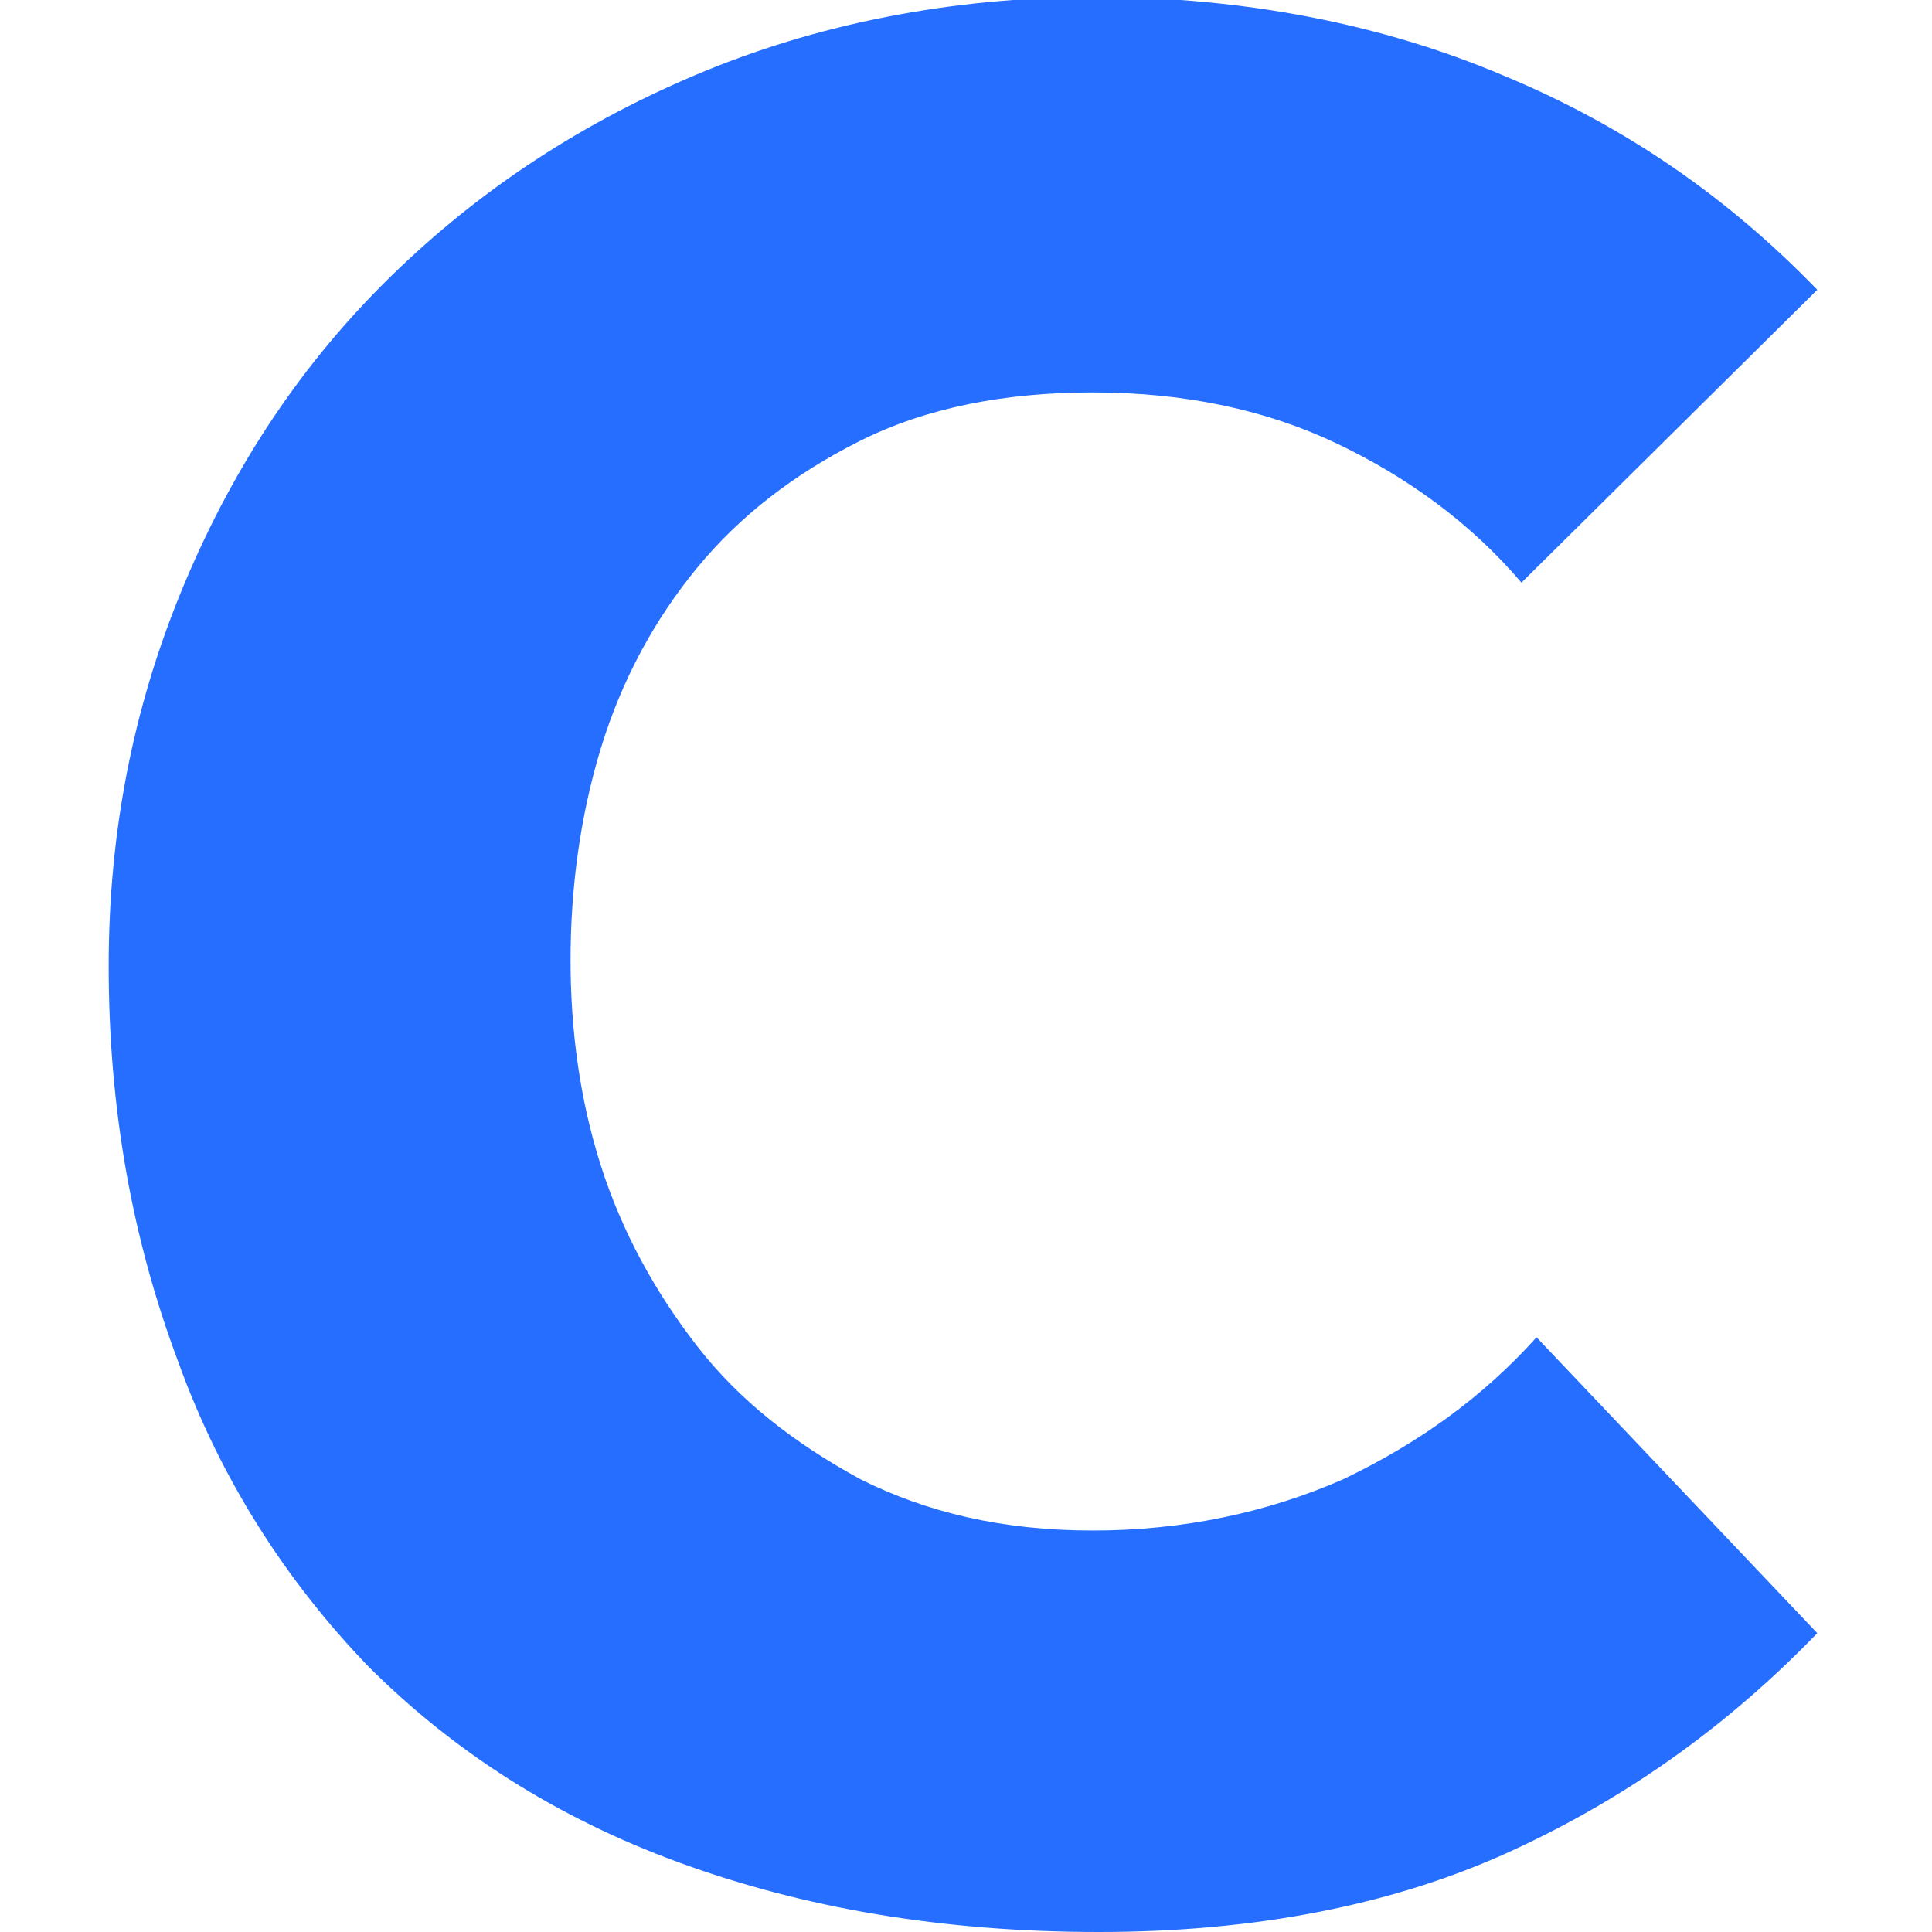
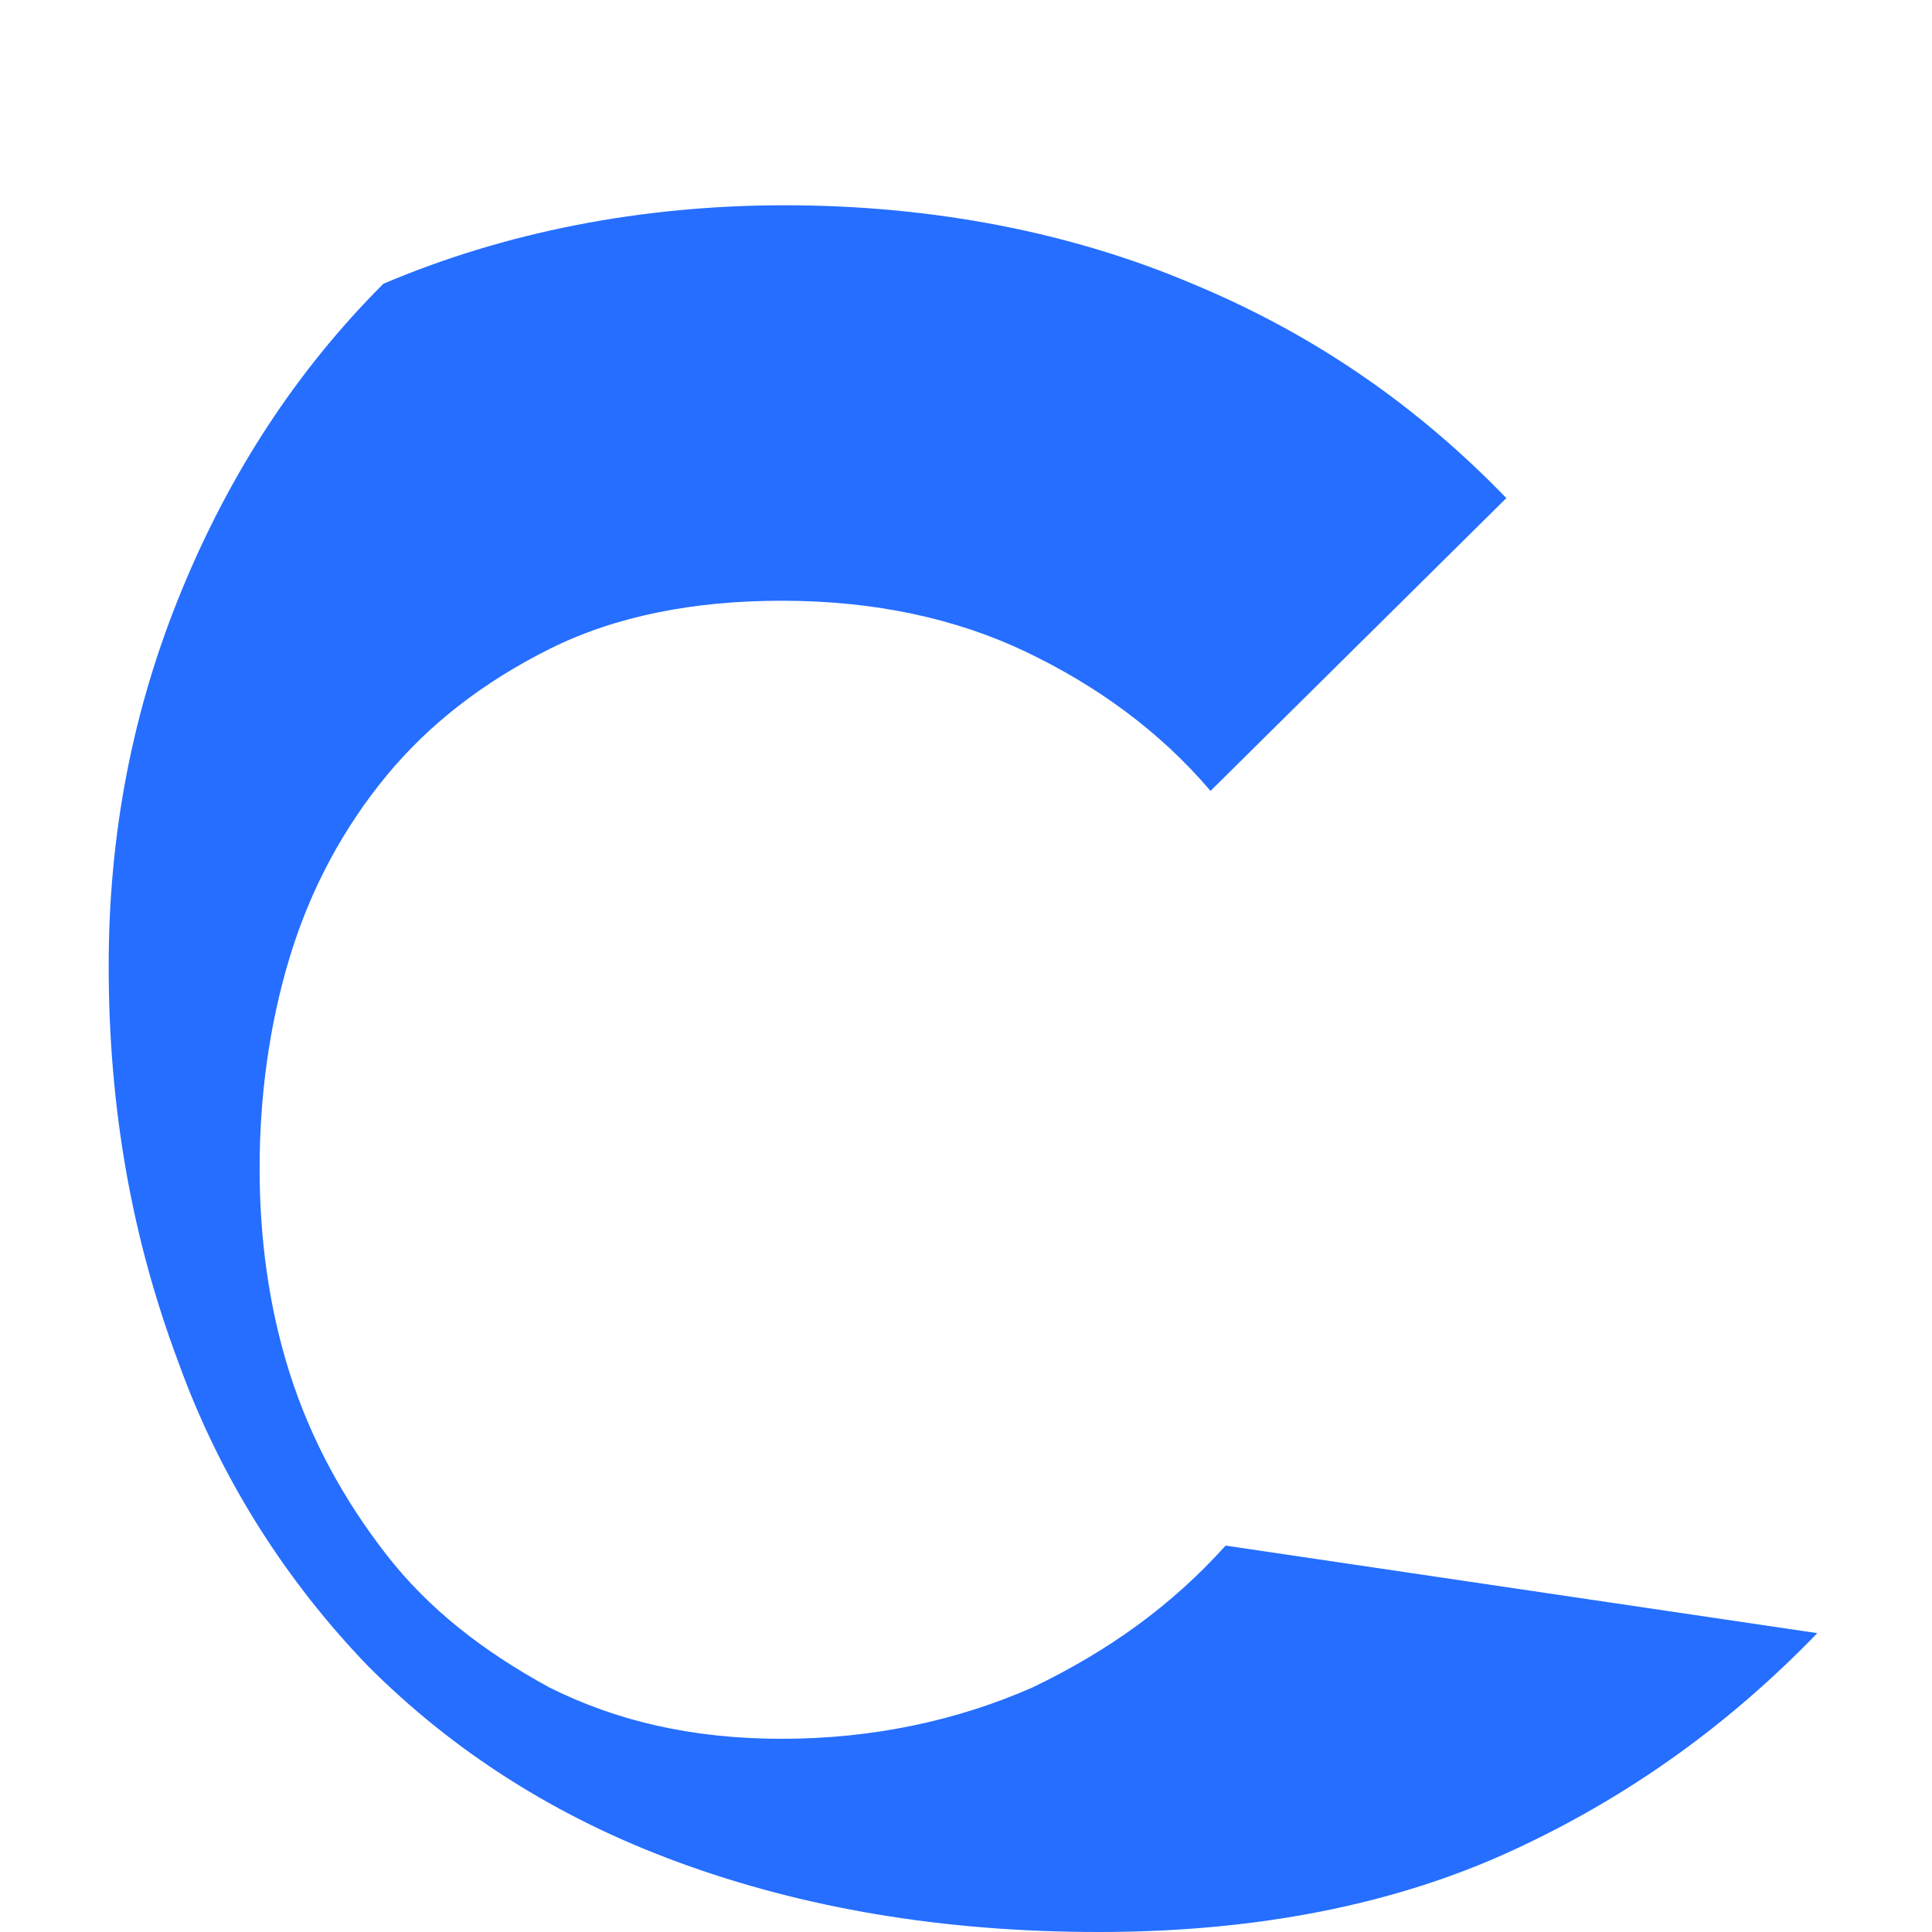
<svg xmlns="http://www.w3.org/2000/svg" version="1.1" id="Layer_1" x="0px" y="0px" viewBox="0 0 64 64" width="64" height="64" style="enable-background:new 0 0 64 64;" xml:space="preserve">
  <style type="text/css">
	.st0{fill-rule:evenodd;clip-rule:evenodd;fill:#256EFF;}
</style>
-   <path class="st0" d="M60.2,54.1c-2.9,3-6.2,5.4-10.1,7.2c-3.9,1.8-8.5,2.7-13.7,2.7s-9.8-0.8-13.9-2.3c-4.1-1.5-7.5-3.7-10.3-6.5  C9.5,52.4,7.3,49,5.9,45.1C4.4,41.1,3.6,36.8,3.6,32c0-4.4,0.8-8.5,2.4-12.4s3.8-7.3,6.7-10.2c2.9-2.9,6.3-5.2,10.3-6.9  c4-1.7,8.5-2.6,13.3-2.6c4.9,0,9.5,0.9,13.5,2.6c4.1,1.7,7.5,4.1,10.4,7.1l-9.8,9.7c-1.7-2-3.8-3.5-6.1-4.6c-2.3-1.1-5-1.7-8.1-1.7  c-2.9,0-5.5,0.5-7.7,1.6c-2.2,1.1-4,2.5-5.4,4.2c-1.4,1.7-2.5,3.7-3.2,6s-1,4.7-1,7c0,2.3,0.3,4.6,1,6.8c0.7,2.2,1.8,4.2,3.2,6  c1.4,1.8,3.2,3.2,5.4,4.4c2.2,1.1,4.7,1.7,7.7,1.7c3,0,5.8-0.6,8.3-1.7c2.5-1.2,4.6-2.7,6.4-4.7L60.2,54.1z" />
+   <path class="st0" d="M60.2,54.1c-2.9,3-6.2,5.4-10.1,7.2c-3.9,1.8-8.5,2.7-13.7,2.7s-9.8-0.8-13.9-2.3c-4.1-1.5-7.5-3.7-10.3-6.5  C9.5,52.4,7.3,49,5.9,45.1C4.4,41.1,3.6,36.8,3.6,32c0-4.4,0.8-8.5,2.4-12.4s3.8-7.3,6.7-10.2c4-1.7,8.5-2.6,13.3-2.6c4.9,0,9.5,0.9,13.5,2.6c4.1,1.7,7.5,4.1,10.4,7.1l-9.8,9.7c-1.7-2-3.8-3.5-6.1-4.6c-2.3-1.1-5-1.7-8.1-1.7  c-2.9,0-5.5,0.5-7.7,1.6c-2.2,1.1-4,2.5-5.4,4.2c-1.4,1.7-2.5,3.7-3.2,6s-1,4.7-1,7c0,2.3,0.3,4.6,1,6.8c0.7,2.2,1.8,4.2,3.2,6  c1.4,1.8,3.2,3.2,5.4,4.4c2.2,1.1,4.7,1.7,7.7,1.7c3,0,5.8-0.6,8.3-1.7c2.5-1.2,4.6-2.7,6.4-4.7L60.2,54.1z" />
</svg>